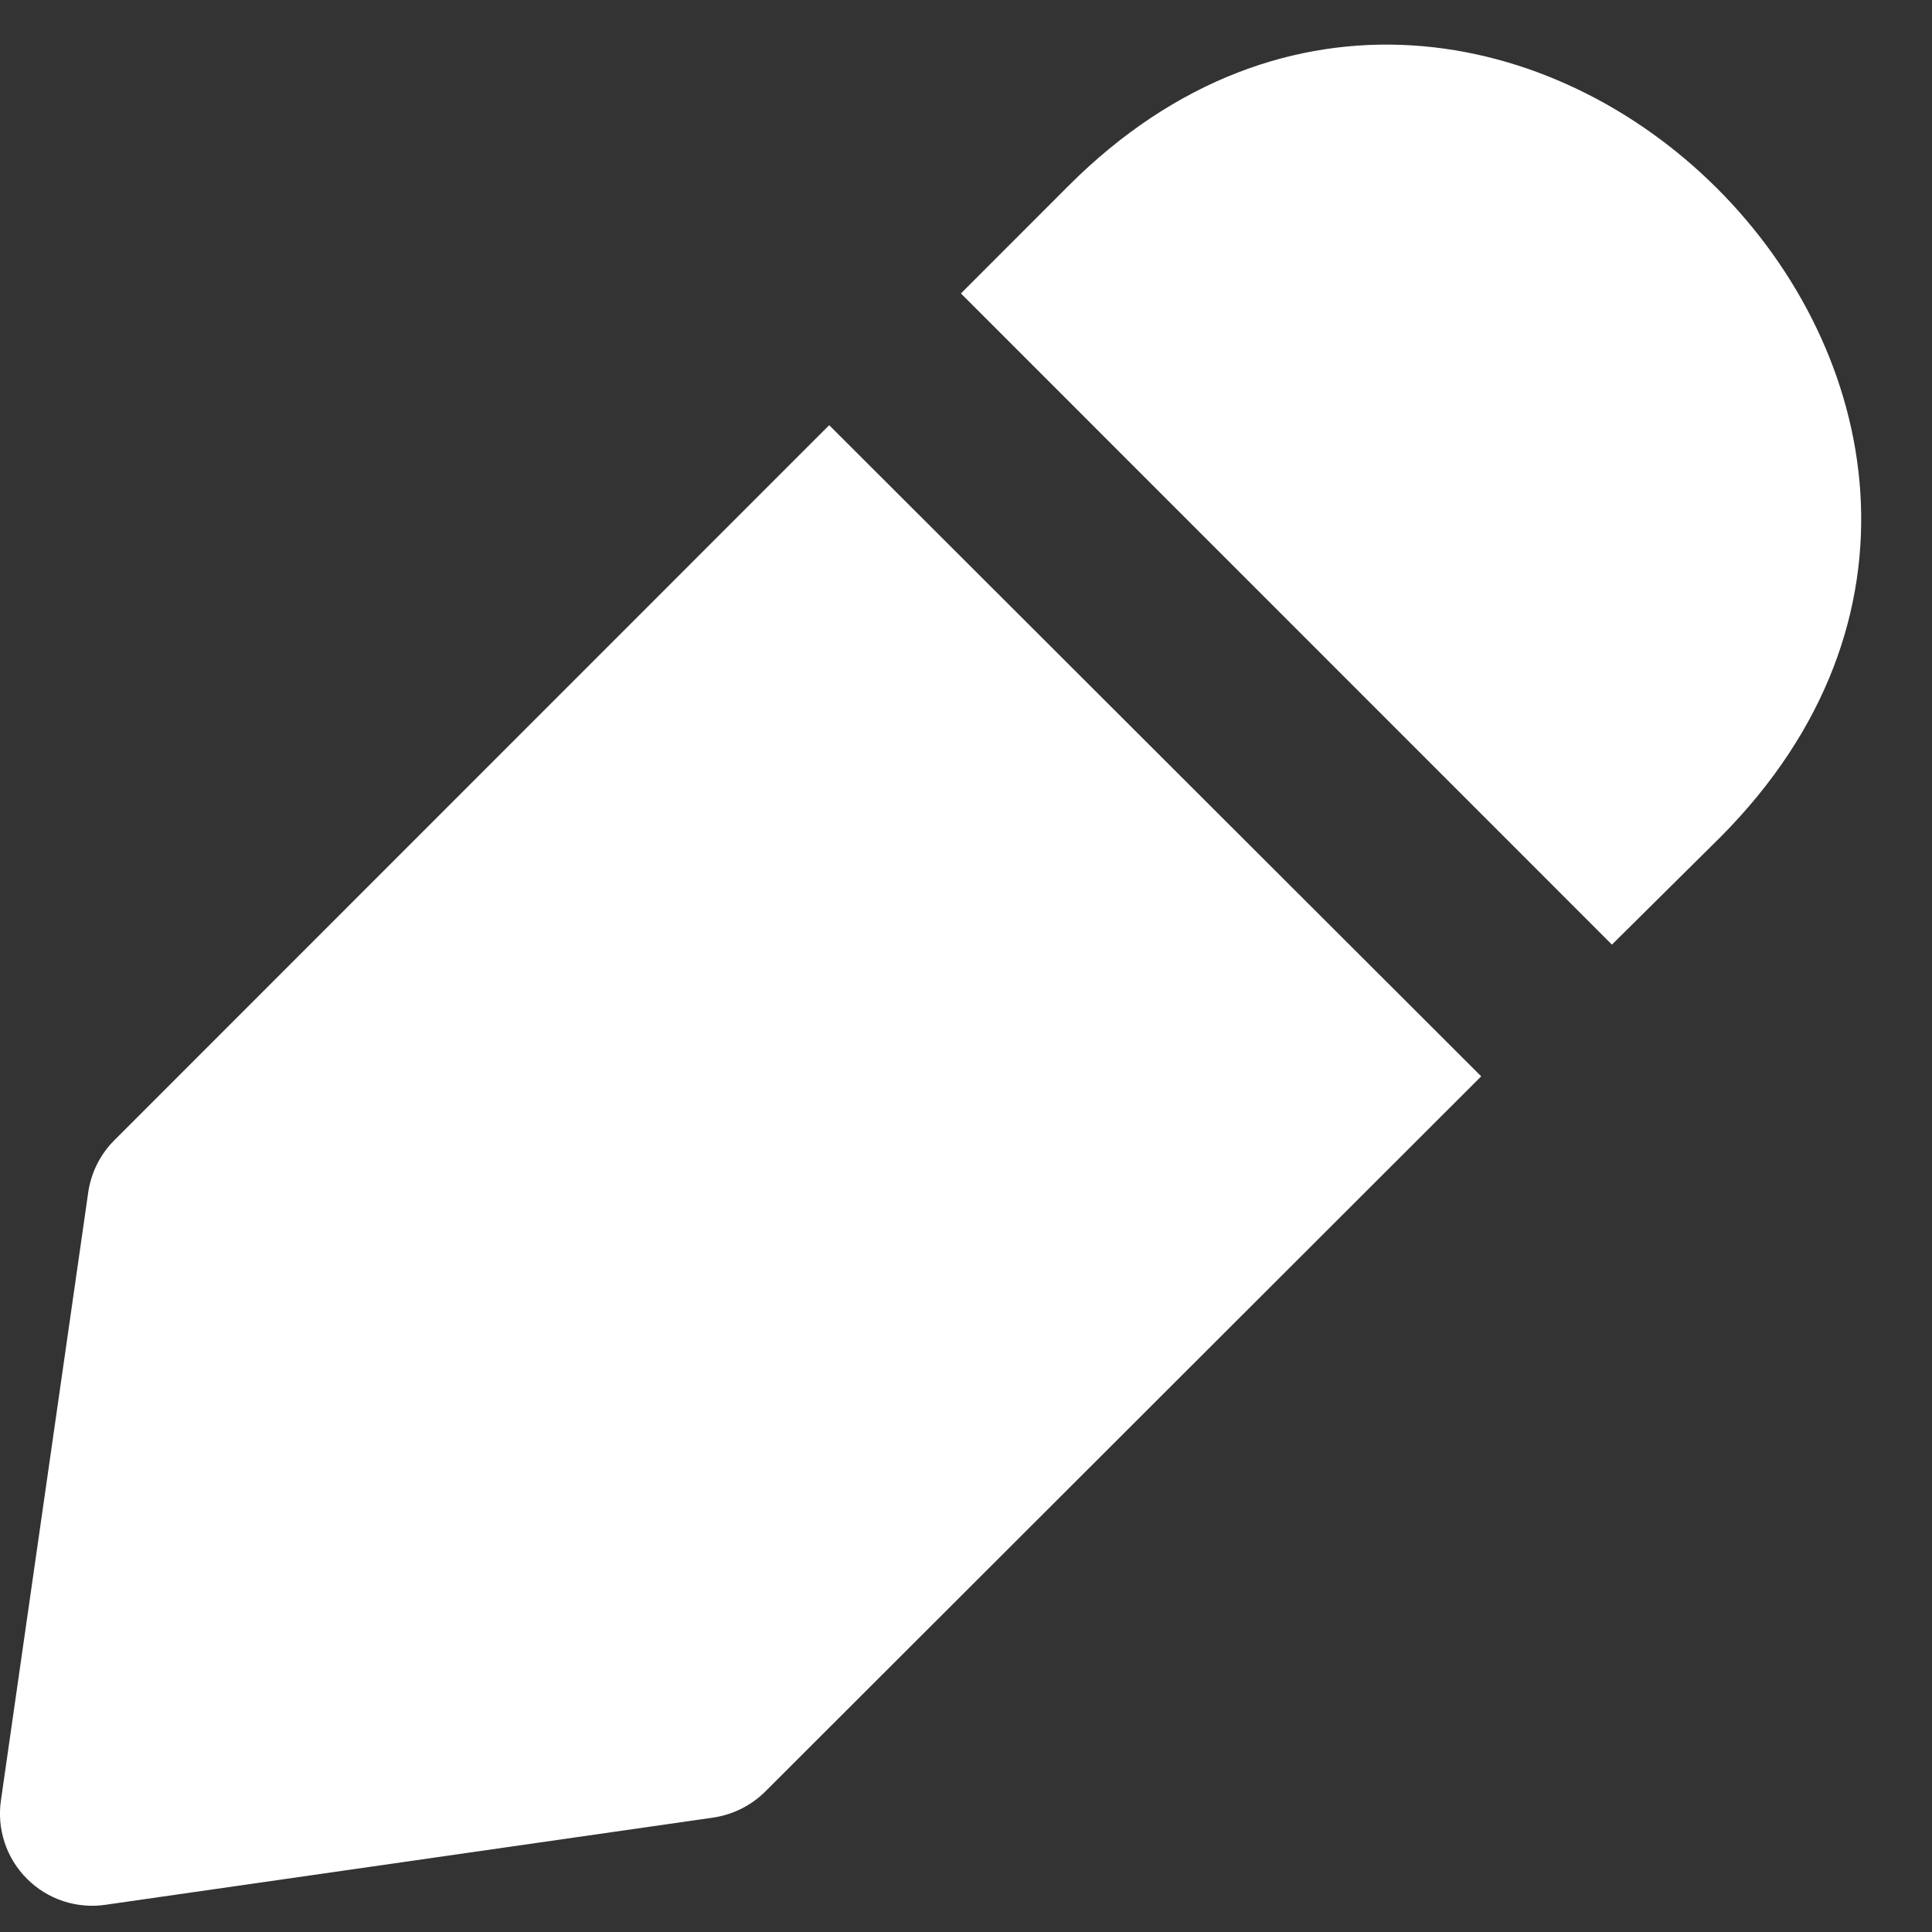
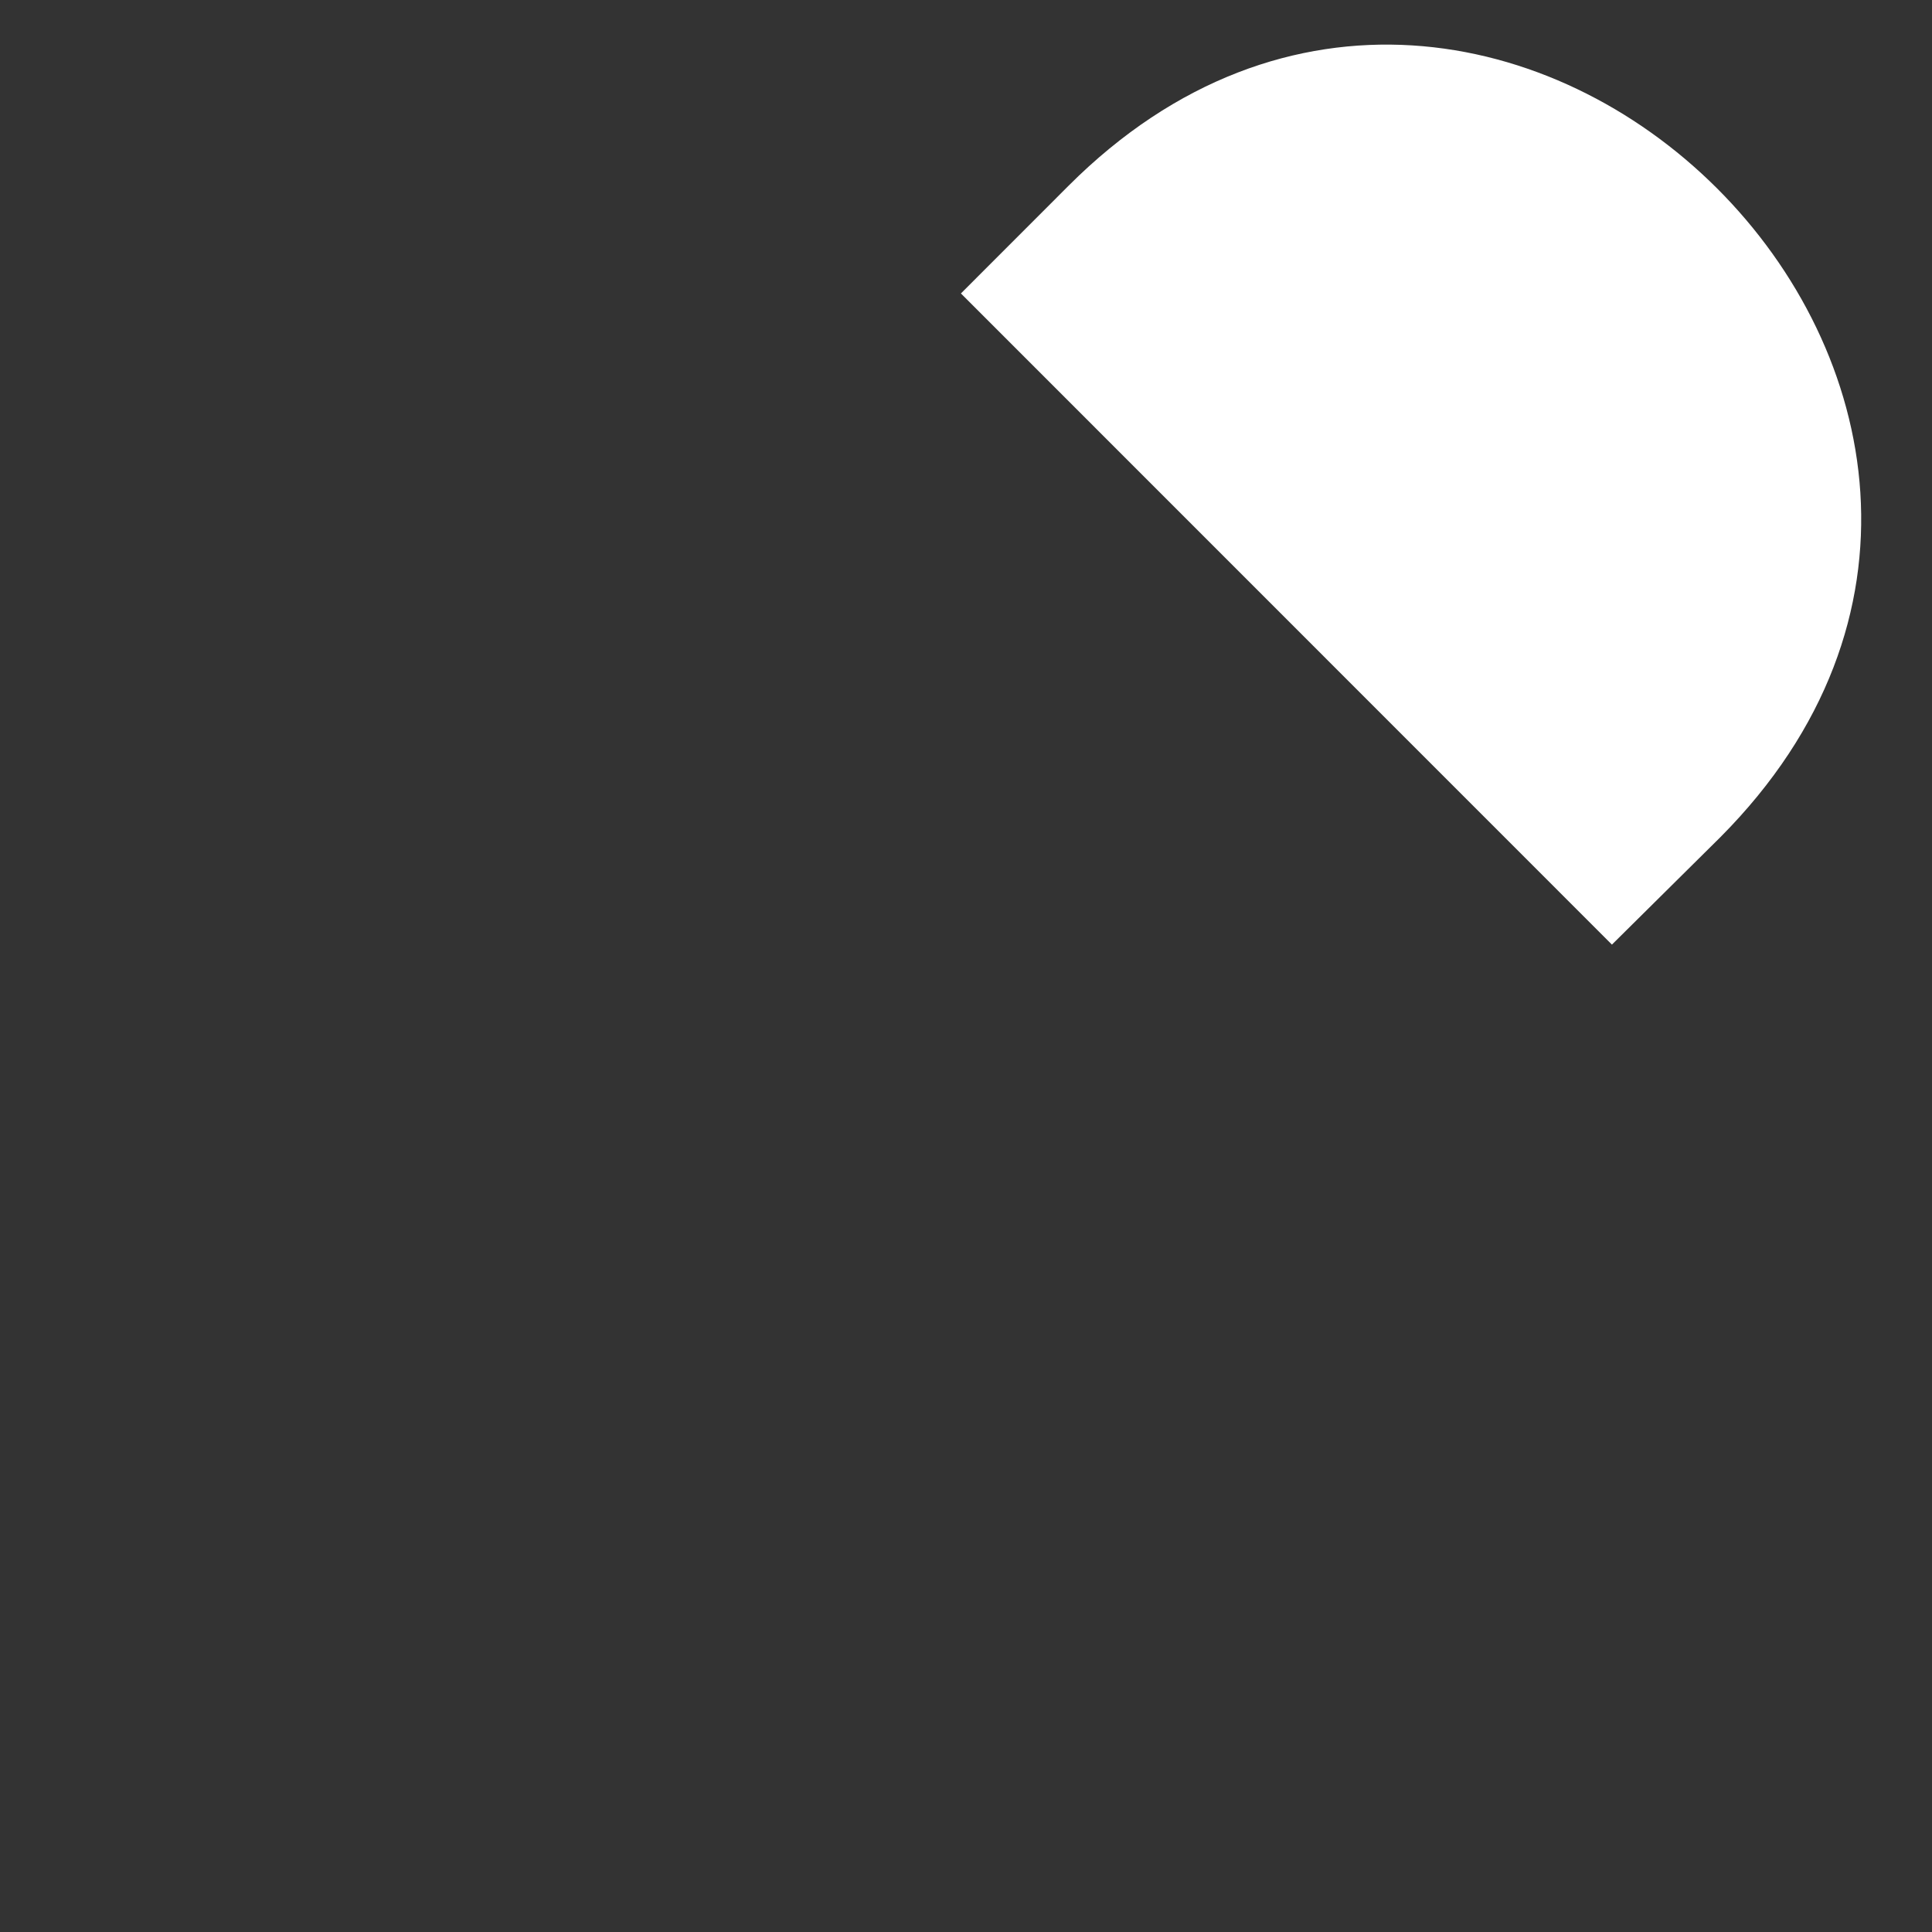
<svg xmlns="http://www.w3.org/2000/svg" width="27" height="27" viewBox="0 0 27 27" fill="none">
  <rect x="0" y="0" width="27" height="27" fill="#333333" stroke="none" />
-   <path d="M1.596 15.937C1.4 16.134 1.273 16.388 1.233 16.663L0.014 25.154C-0.016 25.353 0.001 25.557 0.064 25.748C0.127 25.94 0.234 26.114 0.377 26.256C0.519 26.399 0.693 26.506 0.885 26.569C1.076 26.632 1.28 26.649 1.479 26.619L9.968 25.401C10.243 25.36 10.497 25.233 10.694 25.038L20.7 15.042L11.588 5.942L1.596 15.937Z" fill="white" />
  <path d="M14.932 2.597L13.429 4.101L22.527 13.201L24.044 11.698C30.049 5.66 20.941 -3.413 14.932 2.597Z" fill="white" />
</svg>